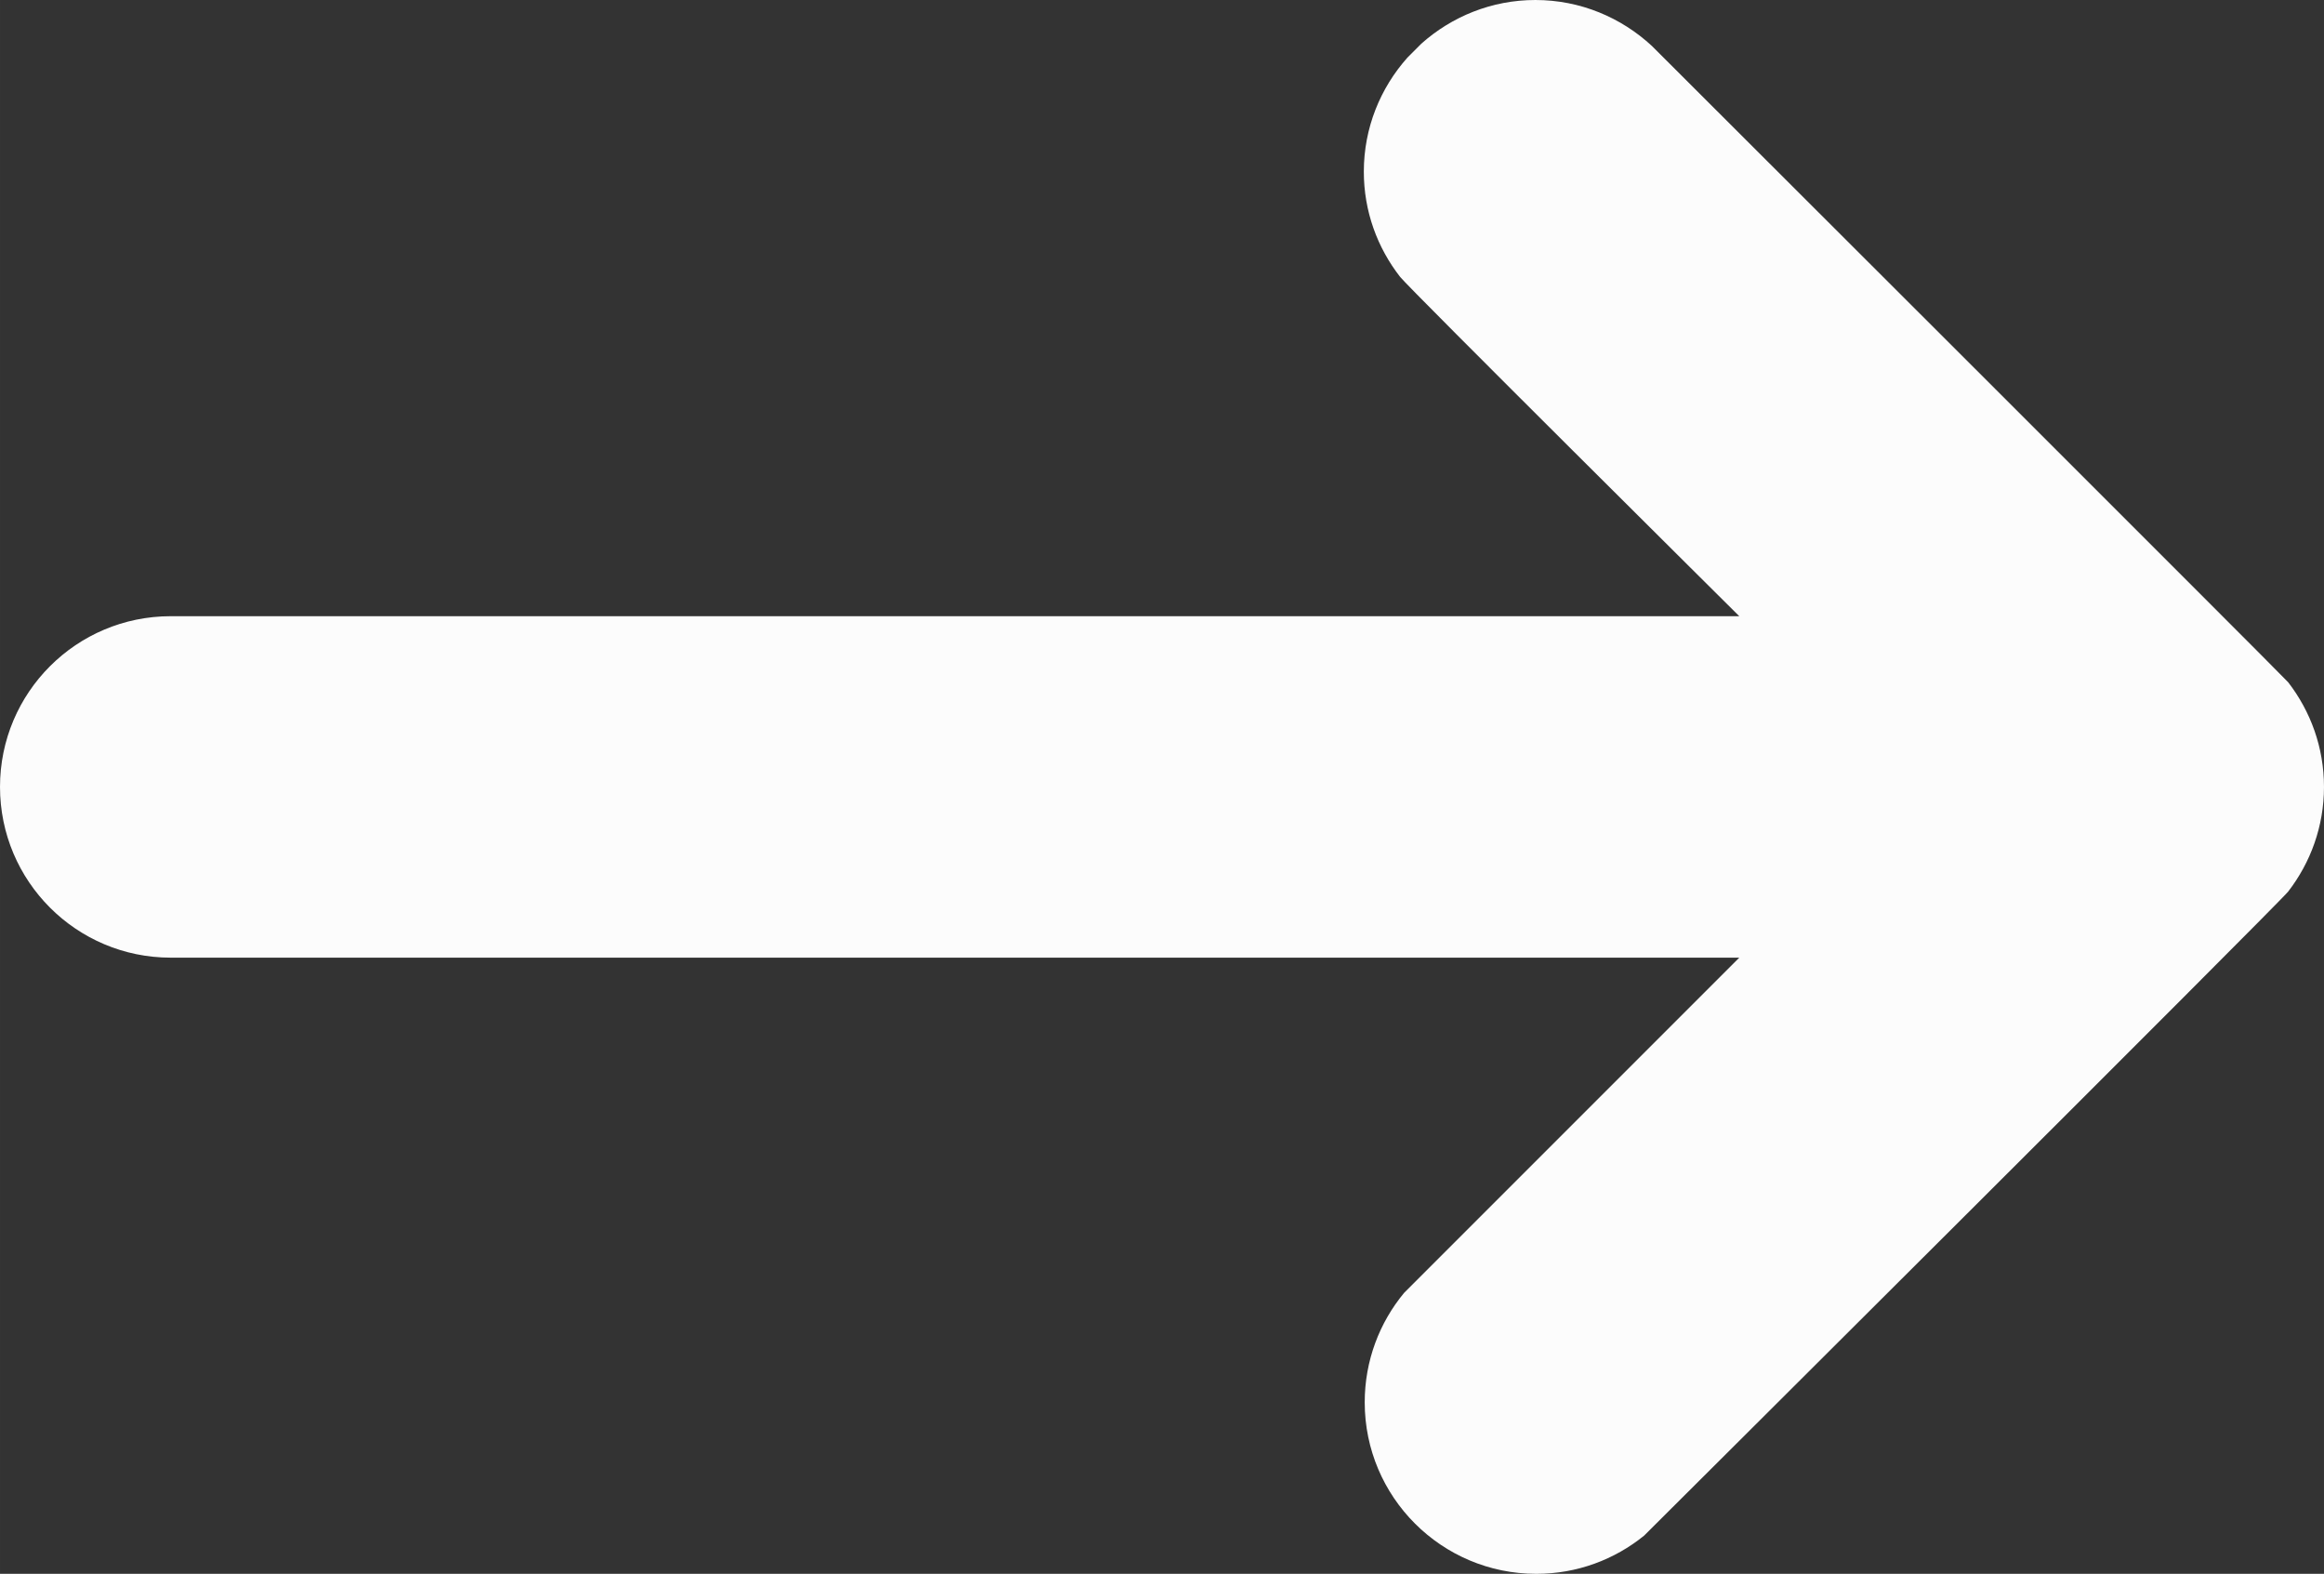
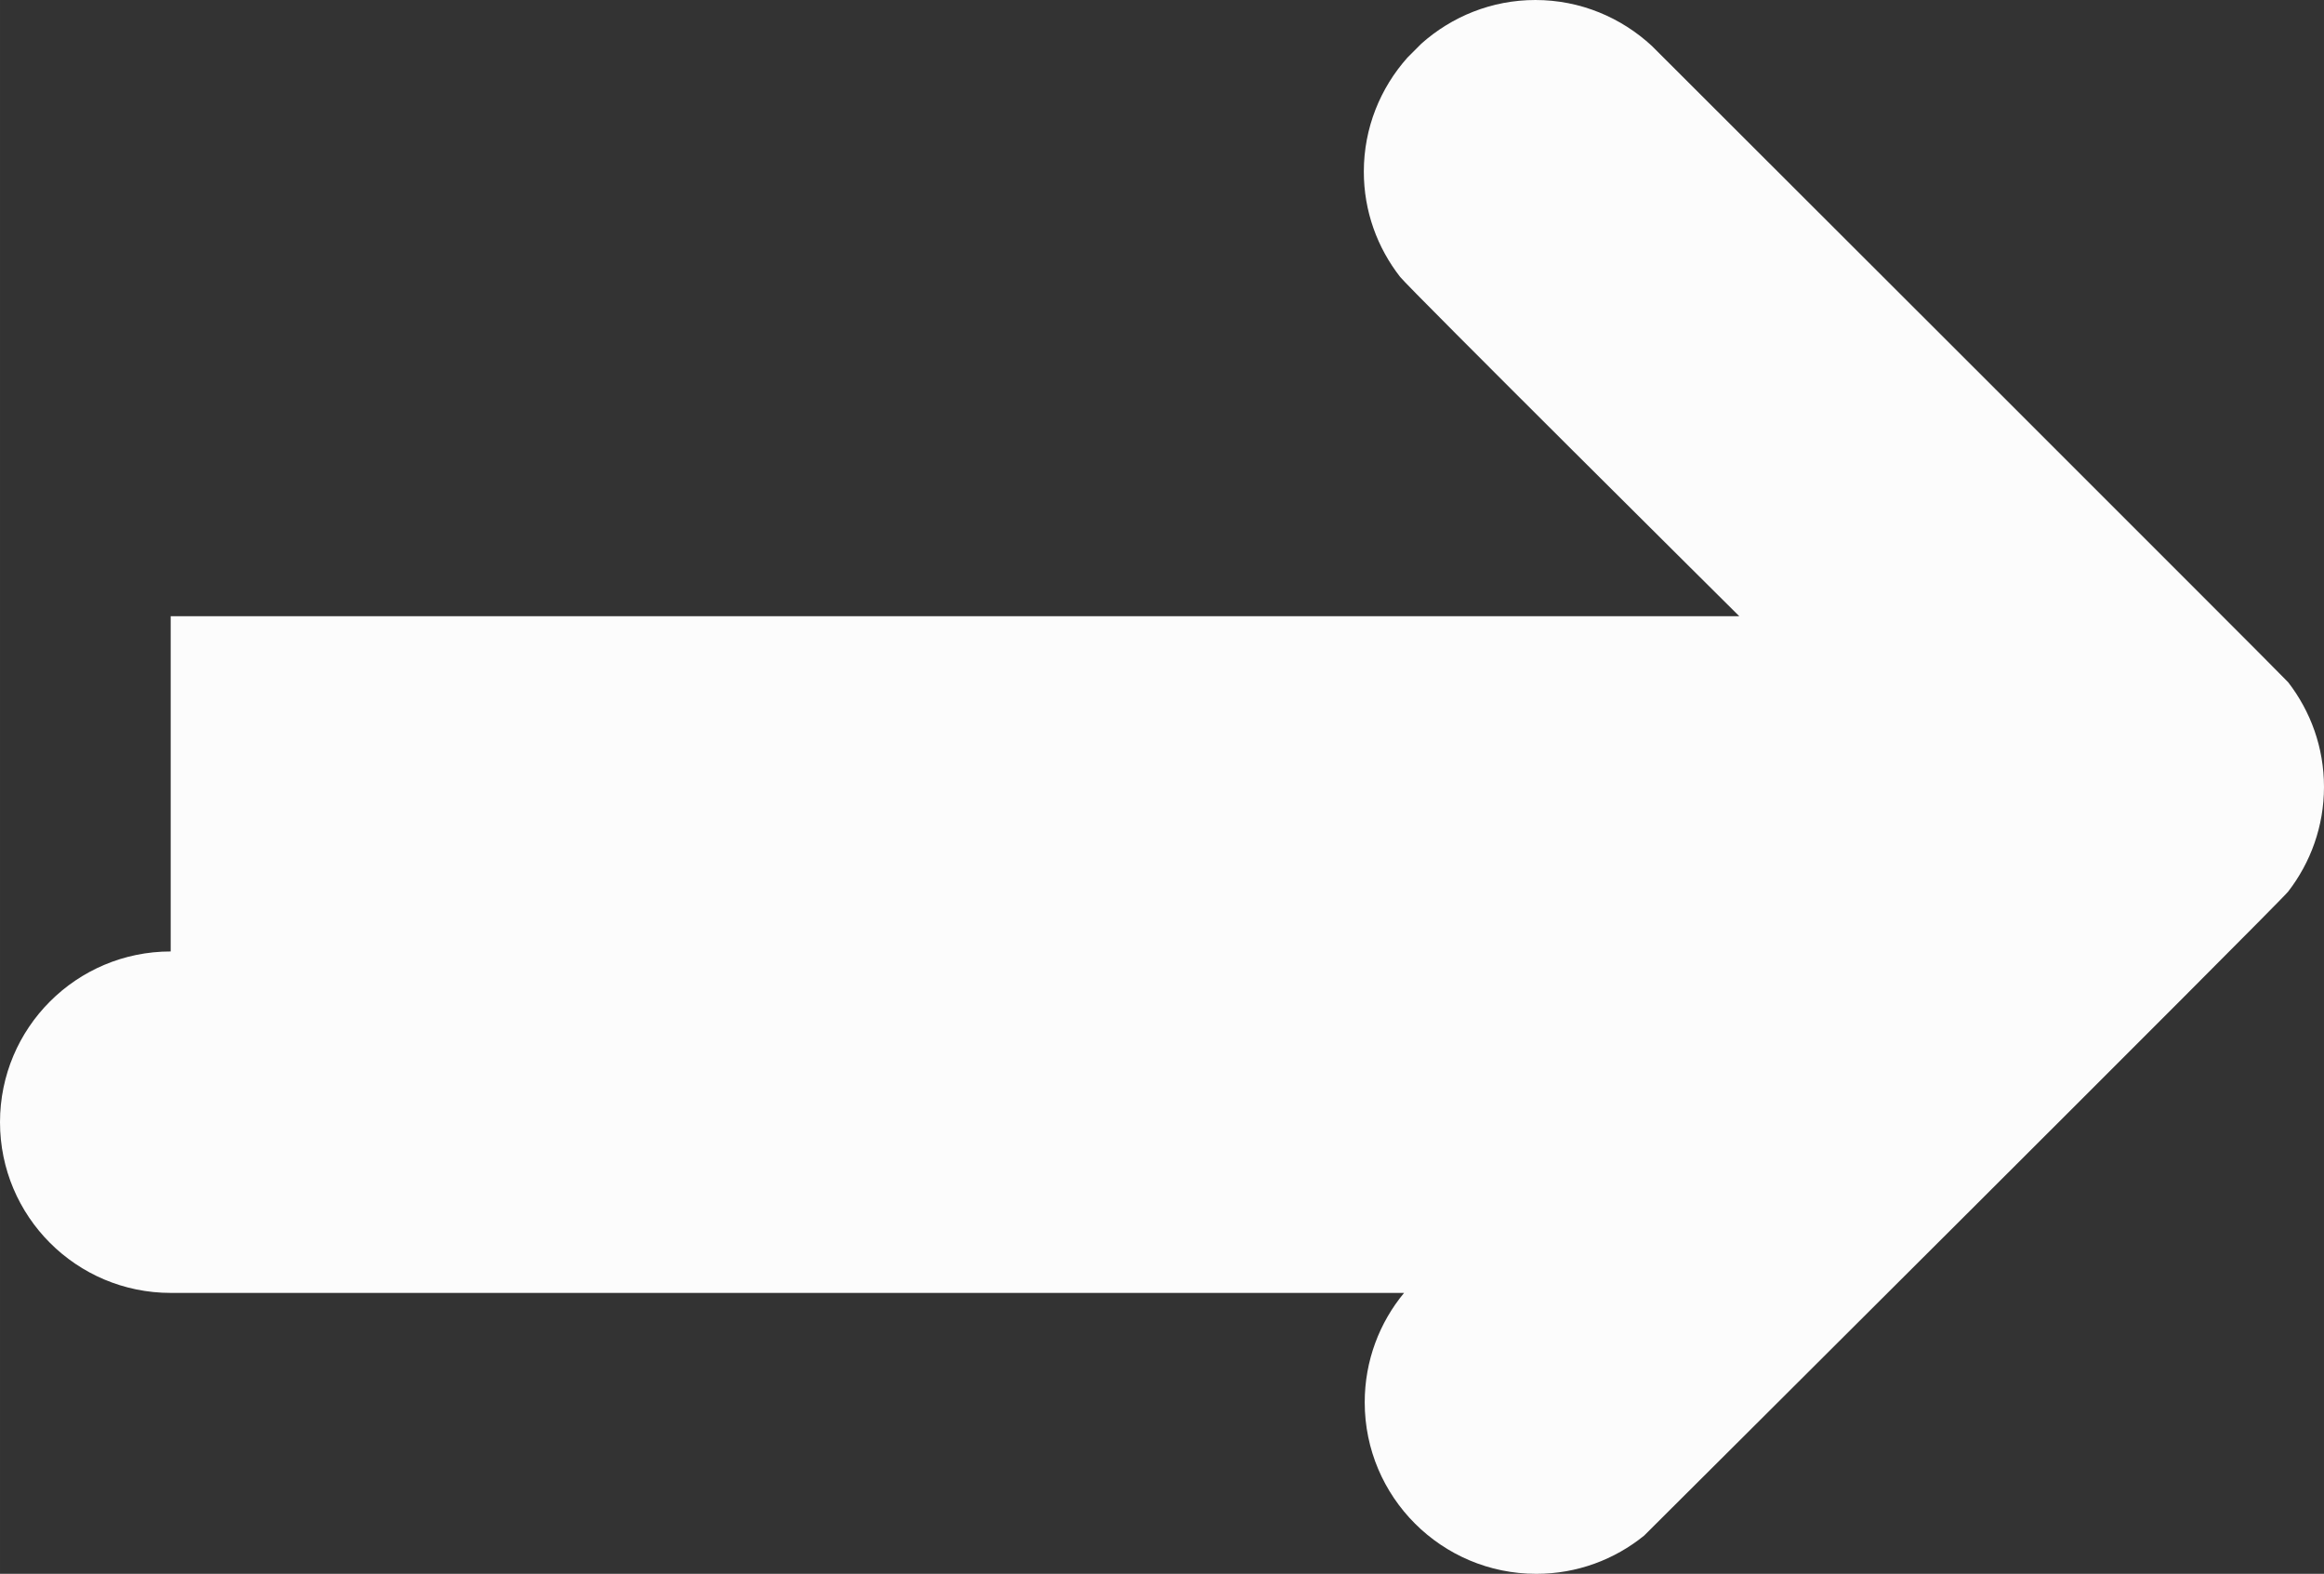
<svg xmlns="http://www.w3.org/2000/svg" xmlns:ns1="http://sodipodi.sourceforge.net/DTD/sodipodi-0.dtd" xmlns:ns2="http://www.inkscape.org/namespaces/inkscape" width="499.922" zoomAndPan="magnify" viewBox="0 0 374.941 253.883" height="338.51" preserveAspectRatio="xMidYMid meet" version="1.2" id="svg827" ns1:docname="arrow_right_light.svg" ns2:version="1.4.2 (ebf0e940, 2025-05-08)">
  <rect x="0" y="0" width="374.941" height="253.883" fill="#333333" stroke="none" />
  <defs id="defs831" />
  <ns1:namedview id="namedview829" pagecolor="#ffffff" bordercolor="#666666" borderopacity="1.0" ns2:pageshadow="2" ns2:pageopacity="0.0" ns2:pagecheckerboard="0" showgrid="false" ns2:zoom="1.25" ns2:cx="250" ns2:cy="168.8" ns2:window-width="1312" ns2:window-height="847" ns2:window-x="0" ns2:window-y="38" ns2:window-maximized="0" ns2:current-layer="svg827" ns2:showpageshadow="0" ns2:deskcolor="#d1d1d1" />
  <g id="926bf22ec1" transform="translate(-0.004,-60.484)" style="fill:#fcfcfc;fill-opacity:1">
-     <path style="fill:#fcfcfc;fill-opacity:1;fill-rule:nonzero;stroke:none" d="M 27.543,159.887 H 280.609 c 0,0 -53.312,-52.926 -54.719,-54.738 -3.66,-4.688 -5.855,-10.57 -5.855,-16.969 0,-7.074 2.672,-13.504 7.039,-18.406 l 2.238,-2.242 c 4.895,-4.363 11.332,-7.047 18.406,-7.047 7.27,0 13.875,2.844 18.816,7.434 0,0 102.109,101.945 102.629,102.621 3.613,4.68 5.781,10.516 5.781,16.887 0,6.355 -2.168,12.203 -5.773,16.875 -1.461,1.891 -103.91,103.898 -103.91,103.898 -4.75,3.855 -10.801,6.168 -17.398,6.168 -15.285,0 -27.684,-12.387 -27.684,-27.672 0,-6.707 2.383,-12.855 6.348,-17.645 l 54.082,-54.082 H 27.543 c -15.211,0 -27.539,-12.336 -27.539,-27.543 0,-15.211 12.328,-27.539 27.539,-27.539" id="path824" />
+     <path style="fill:#fcfcfc;fill-opacity:1;fill-rule:nonzero;stroke:none" d="M 27.543,159.887 H 280.609 c 0,0 -53.312,-52.926 -54.719,-54.738 -3.66,-4.688 -5.855,-10.57 -5.855,-16.969 0,-7.074 2.672,-13.504 7.039,-18.406 l 2.238,-2.242 c 4.895,-4.363 11.332,-7.047 18.406,-7.047 7.27,0 13.875,2.844 18.816,7.434 0,0 102.109,101.945 102.629,102.621 3.613,4.68 5.781,10.516 5.781,16.887 0,6.355 -2.168,12.203 -5.773,16.875 -1.461,1.891 -103.91,103.898 -103.91,103.898 -4.75,3.855 -10.801,6.168 -17.398,6.168 -15.285,0 -27.684,-12.387 -27.684,-27.672 0,-6.707 2.383,-12.855 6.348,-17.645 H 27.543 c -15.211,0 -27.539,-12.336 -27.539,-27.543 0,-15.211 12.328,-27.539 27.539,-27.539" id="path824" />
  </g>
</svg>